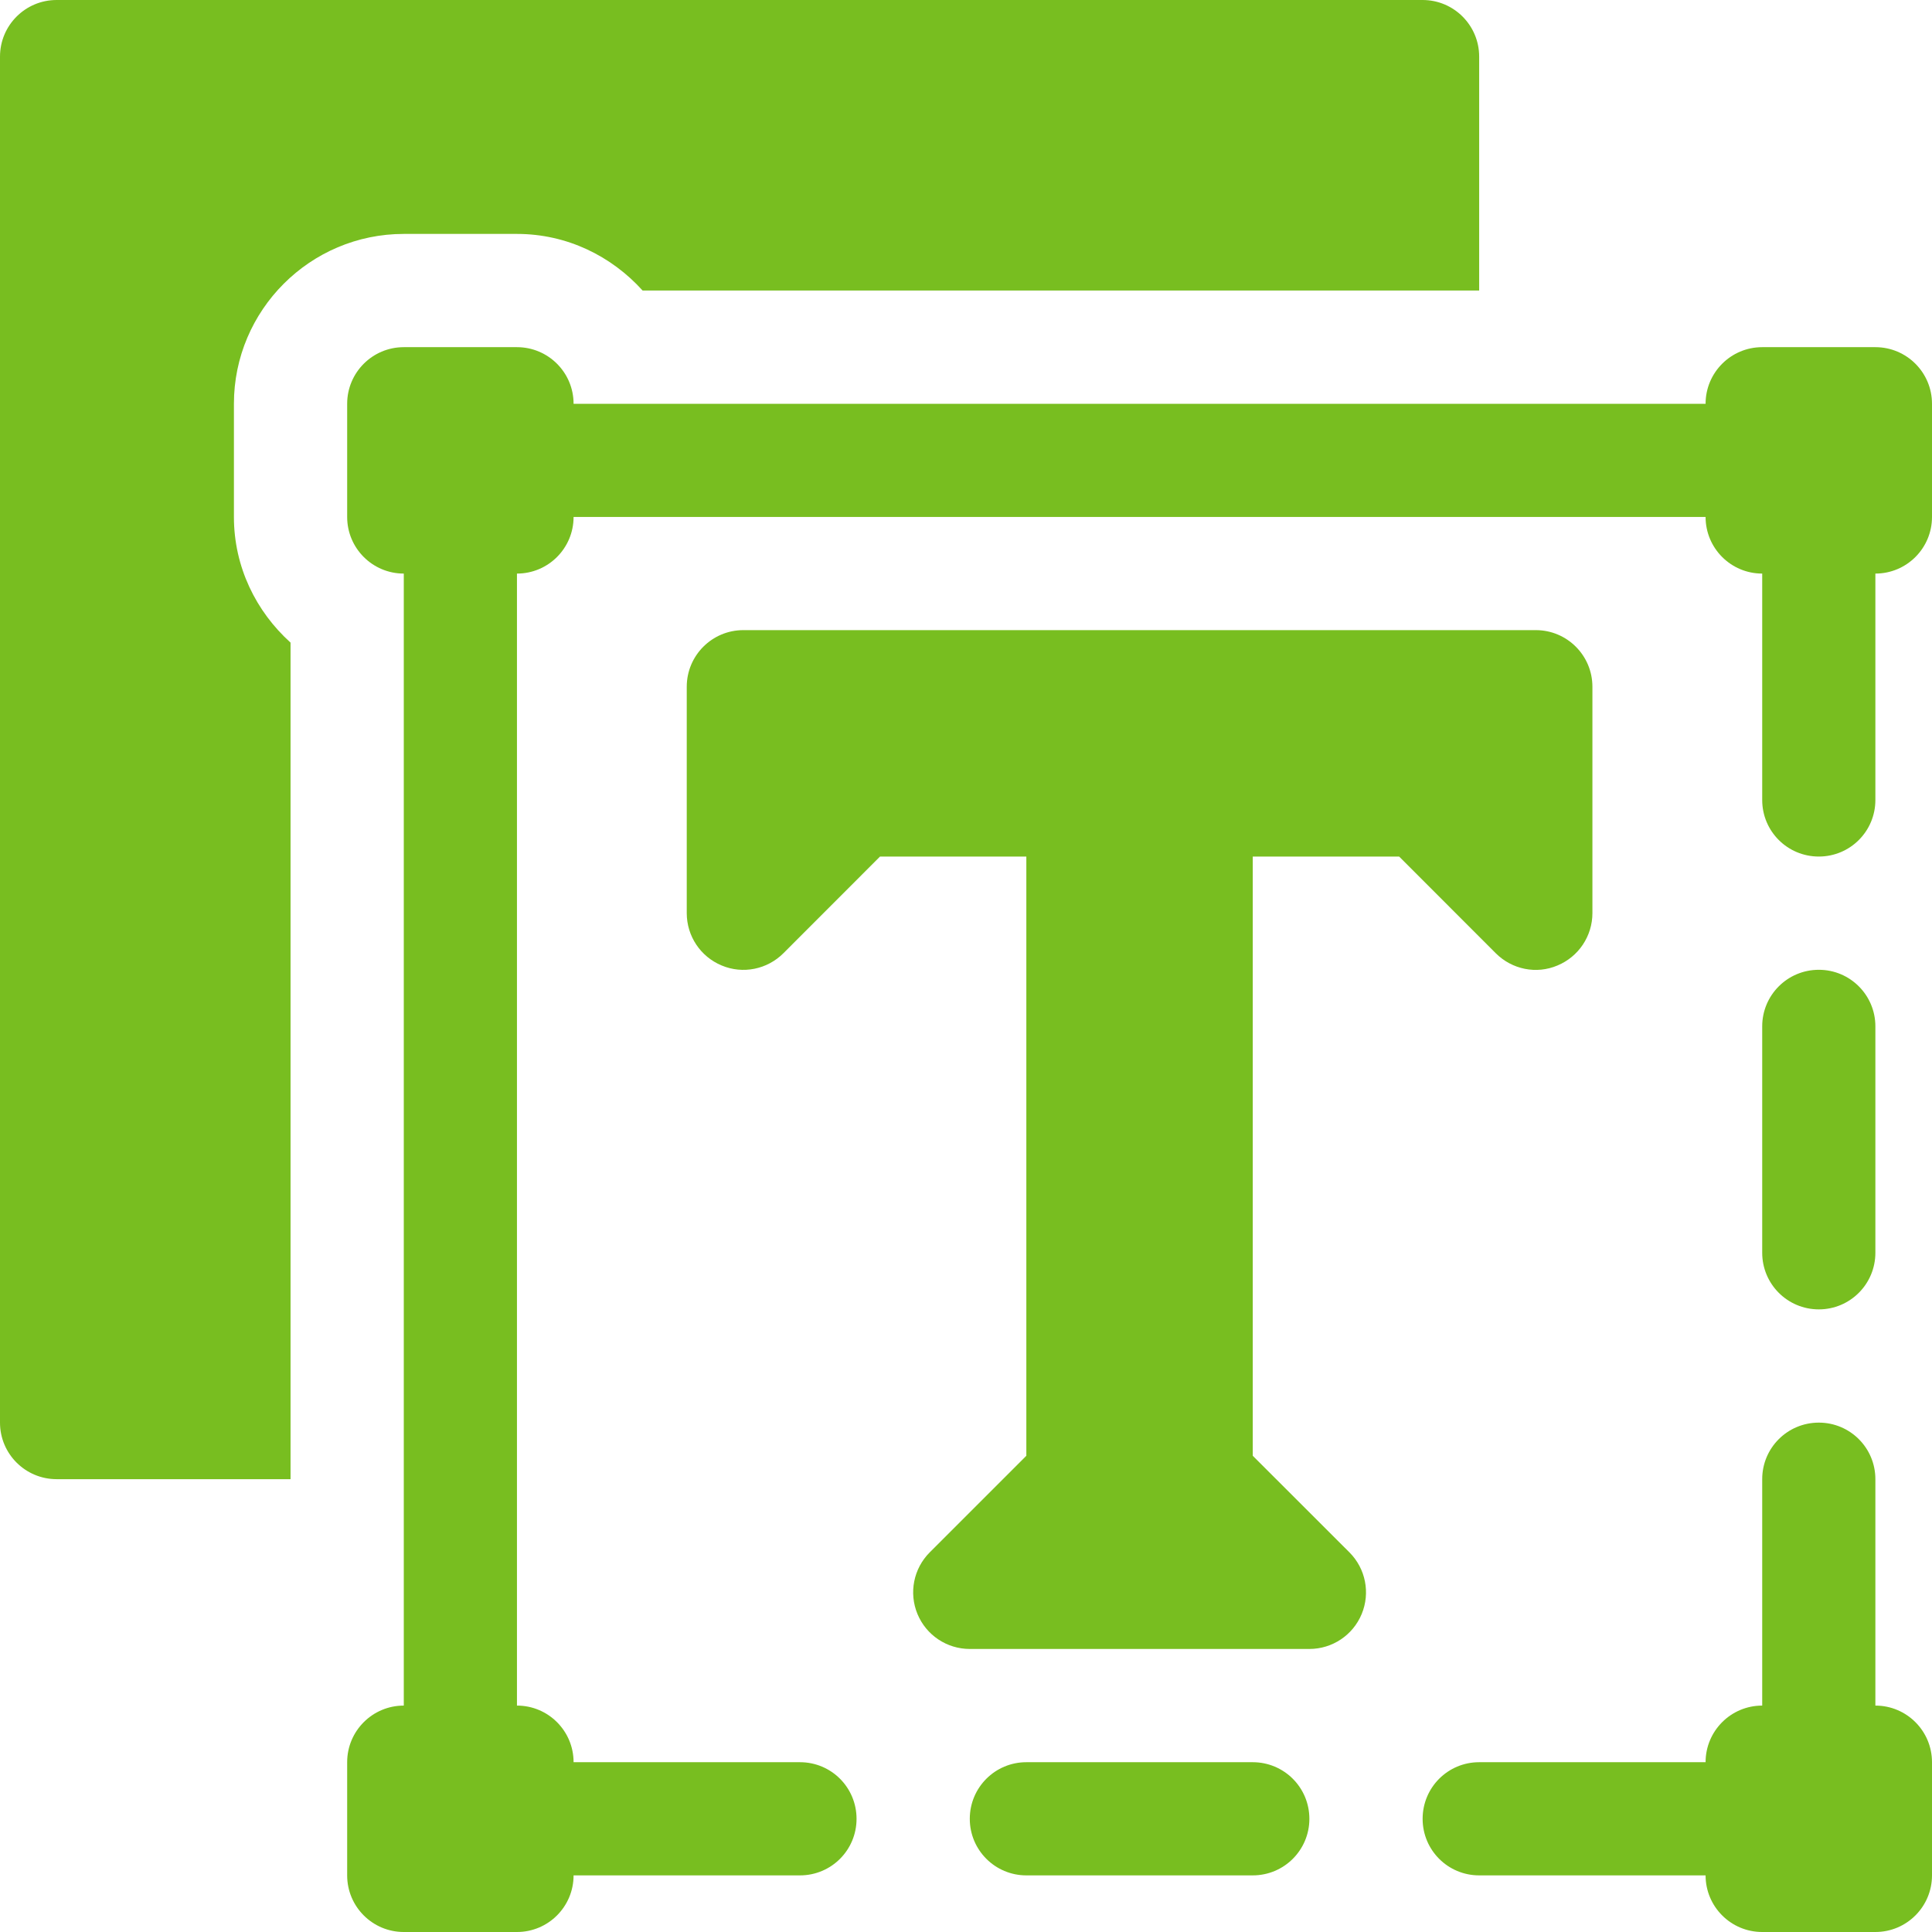
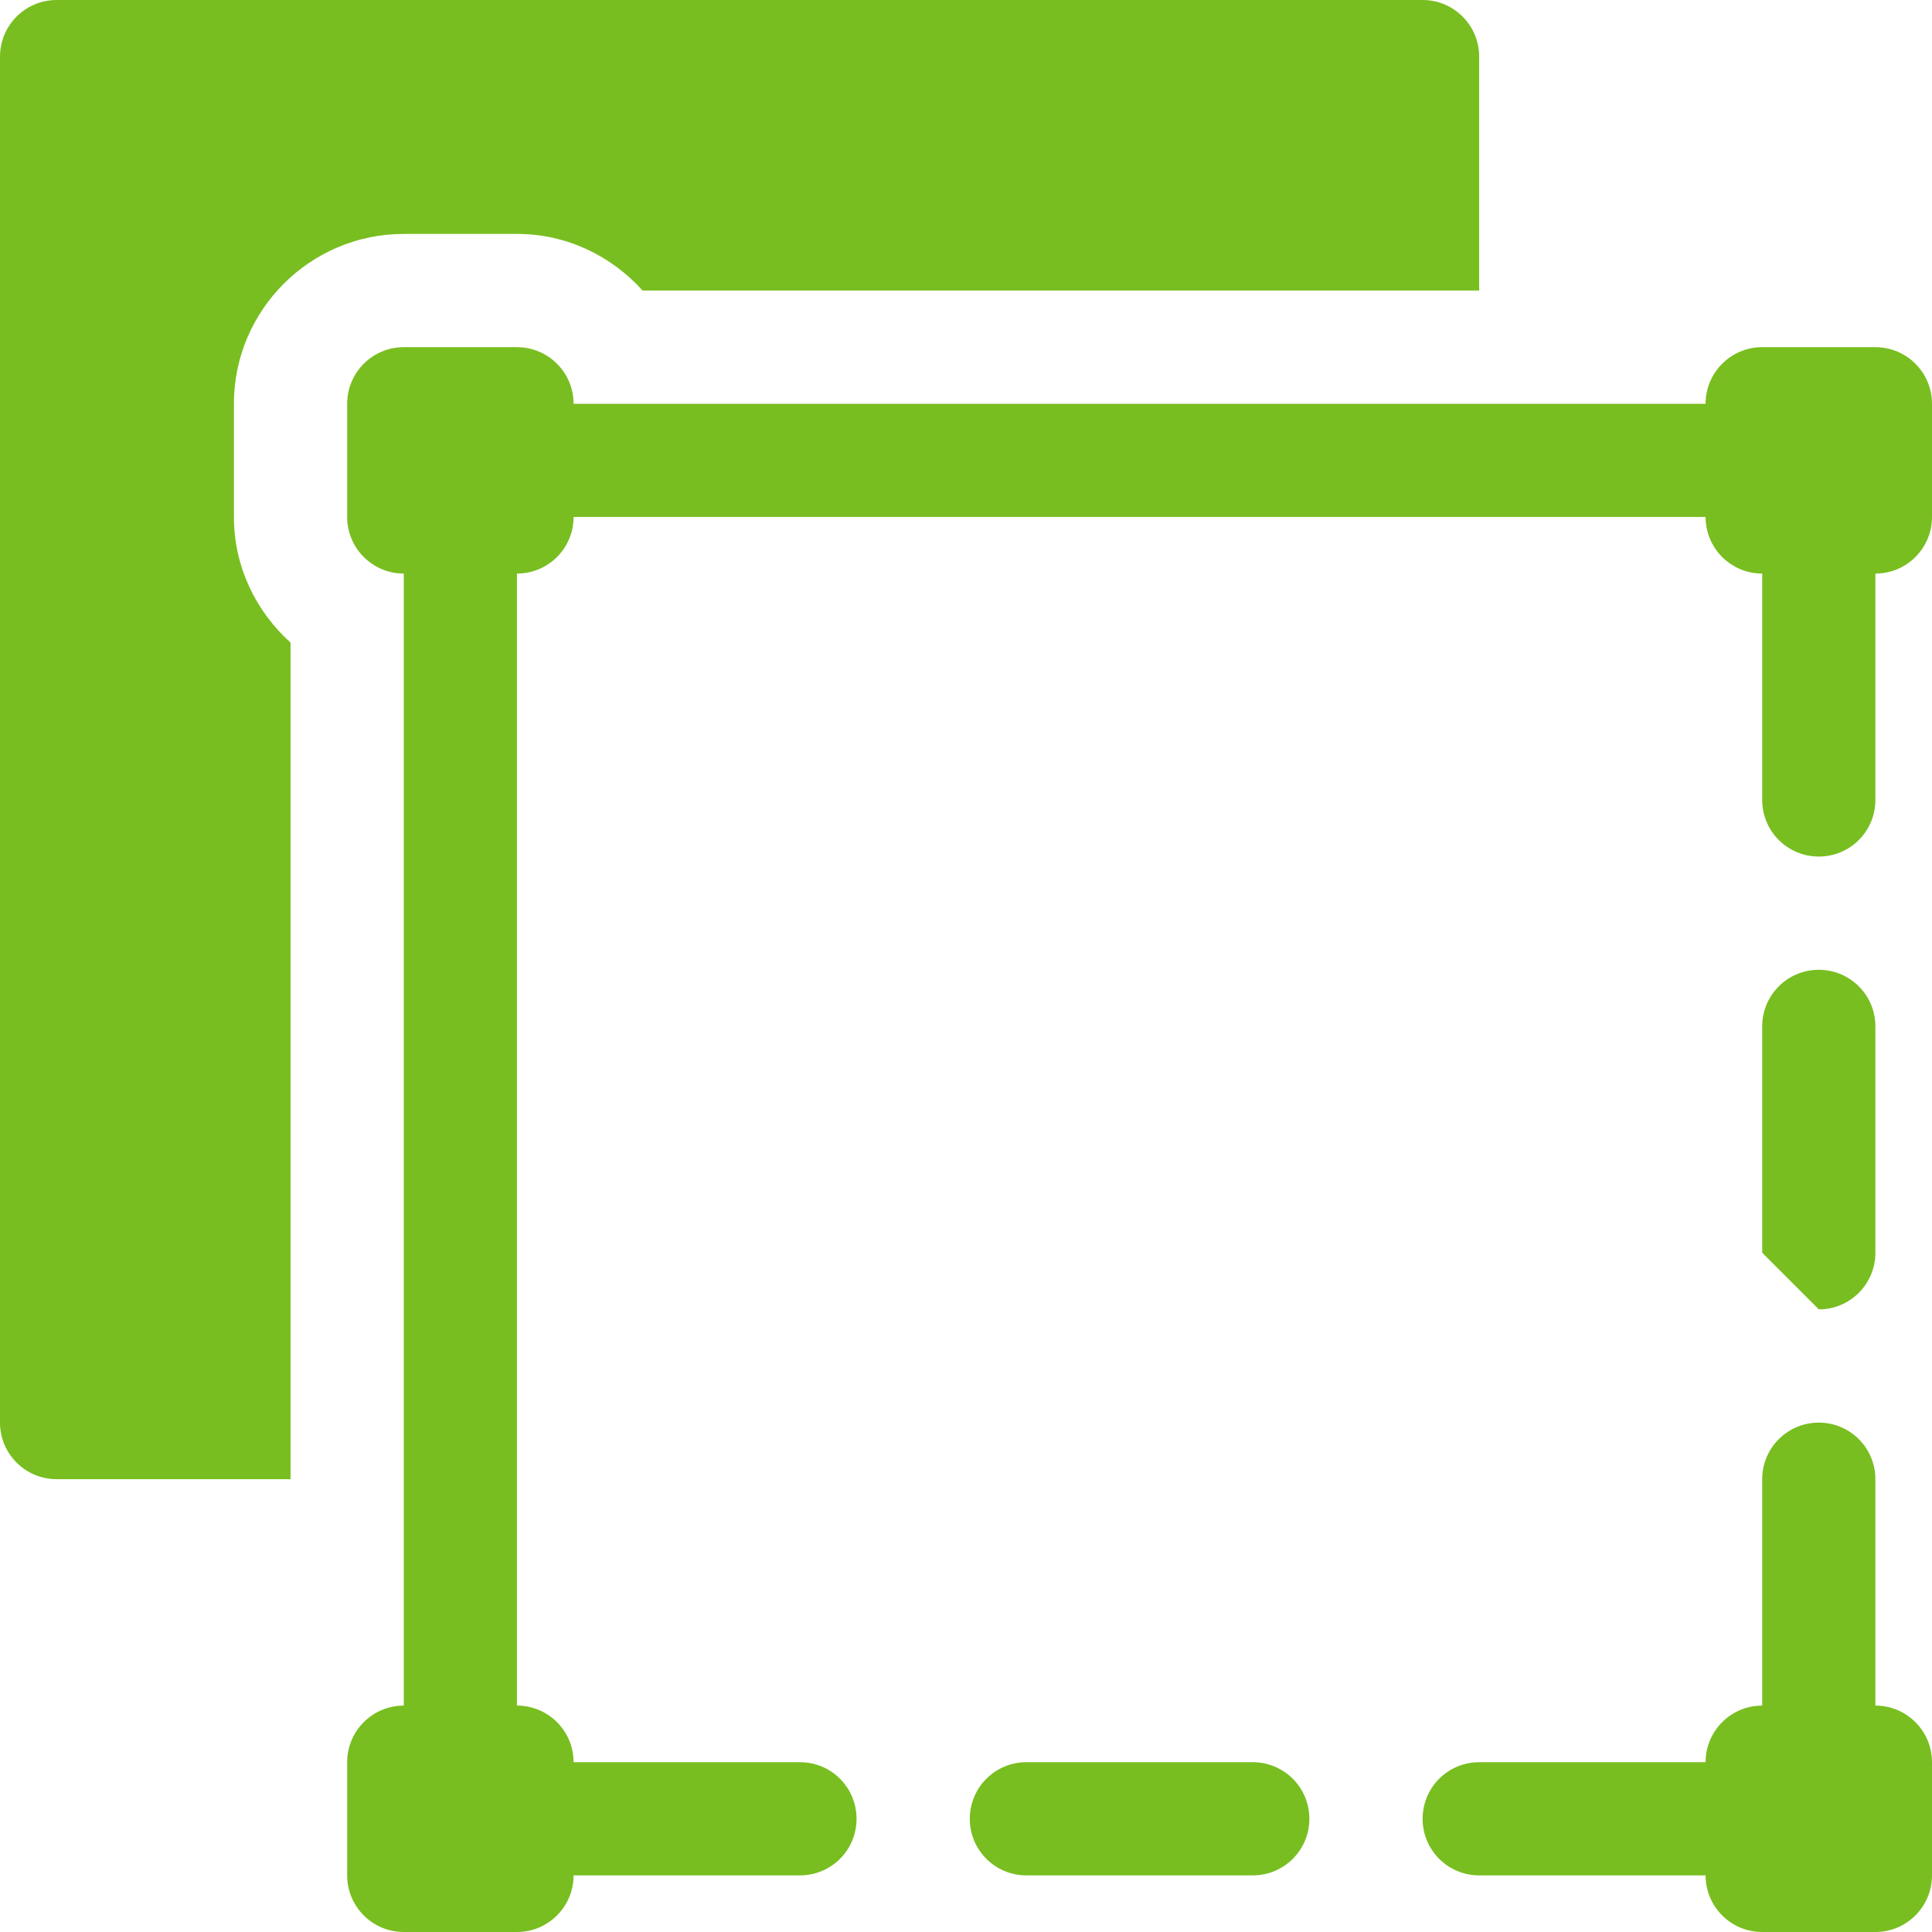
<svg xmlns="http://www.w3.org/2000/svg" width="26" height="26" viewBox="0 0 26 26" fill="none">
-   <path d="M18.829 11.527L20.129 12.828C20.348 13.047 20.676 13.114 20.96 12.993C21.244 12.875 21.43 12.597 21.43 12.289V9.242C21.43 8.821 21.089 8.48 20.668 8.48H10.004C9.583 8.48 9.242 8.821 9.242 9.242V12.289C9.242 12.597 9.427 12.875 9.712 12.993C9.997 13.113 10.325 13.046 10.543 12.828L11.843 11.527H13.812V19.591L12.512 20.891C12.294 21.109 12.229 21.436 12.347 21.721C12.465 22.006 12.743 22.191 13.051 22.191H17.621C17.929 22.191 18.207 22.006 18.325 21.721C18.443 21.436 18.378 21.109 18.16 20.891L16.859 19.591V11.527H18.829Z" fill="#78BE20" />
-   <path d="M24.477 17.621C24.898 17.621 25.238 17.28 25.238 16.859V13.812C25.238 13.392 24.898 13.051 24.477 13.051C24.055 13.051 23.715 13.392 23.715 13.812V16.859C23.715 17.28 24.055 17.621 24.477 17.621Z" fill="#78BE20" />
+   <path d="M24.477 17.621C24.898 17.621 25.238 17.28 25.238 16.859V13.812C25.238 13.392 24.898 13.051 24.477 13.051C24.055 13.051 23.715 13.392 23.715 13.812V16.859Z" fill="#78BE20" />
  <path d="M13.812 23.715C13.392 23.715 13.051 24.055 13.051 24.477C13.051 24.898 13.392 25.238 13.812 25.238H16.859C17.28 25.238 17.621 24.898 17.621 24.477C17.621 24.055 17.28 23.715 16.859 23.715H13.812Z" fill="#78BE20" />
  <path d="M25.238 22.953V19.906C25.238 19.485 24.898 19.145 24.477 19.145C24.055 19.145 23.715 19.485 23.715 19.906V22.953C23.294 22.953 22.953 23.294 22.953 23.715H19.906C19.485 23.715 19.145 24.055 19.145 24.477C19.145 24.898 19.485 25.238 19.906 25.238H22.953C22.953 25.659 23.294 26 23.715 26H25.238C25.659 26 26 25.659 26 25.238V23.715C26 23.294 25.659 22.953 25.238 22.953Z" fill="#78BE20" />
  <path d="M25.238 4.672H23.715C23.294 4.672 22.953 5.013 22.953 5.434H7.719C7.719 5.013 7.378 4.672 6.957 4.672H5.434C5.013 4.672 4.672 5.013 4.672 5.434V6.957C4.672 7.378 5.013 7.719 5.434 7.719V22.953C5.013 22.953 4.672 23.294 4.672 23.715V25.238C4.672 25.659 5.013 26 5.434 26H6.957C7.378 26 7.719 25.659 7.719 25.238H10.766C11.187 25.238 11.527 24.898 11.527 24.477C11.527 24.055 11.187 23.715 10.766 23.715H7.719C7.719 23.294 7.378 22.953 6.957 22.953V7.719C7.378 7.719 7.719 7.378 7.719 6.957H22.953C22.953 7.378 23.294 7.719 23.715 7.719V10.766C23.715 11.187 24.055 11.527 24.477 11.527C24.898 11.527 25.238 11.187 25.238 10.766V7.719C25.659 7.719 26 7.378 26 6.957V5.434C26 5.013 25.659 4.672 25.238 4.672Z" fill="#78BE20" />
  <path d="M0.762 19.906H3.91V8.648C3.446 8.229 3.148 7.63 3.148 6.957V5.434C3.148 4.174 4.174 3.148 5.434 3.148H6.957C7.63 3.148 8.229 3.446 8.648 3.91H19.906V0.762C19.906 0.341 19.565 0 19.145 0H0.762C0.341 0 0 0.341 0 0.762V19.145C0 19.565 0.341 19.906 0.762 19.906Z" fill="#78BE20" />
</svg>